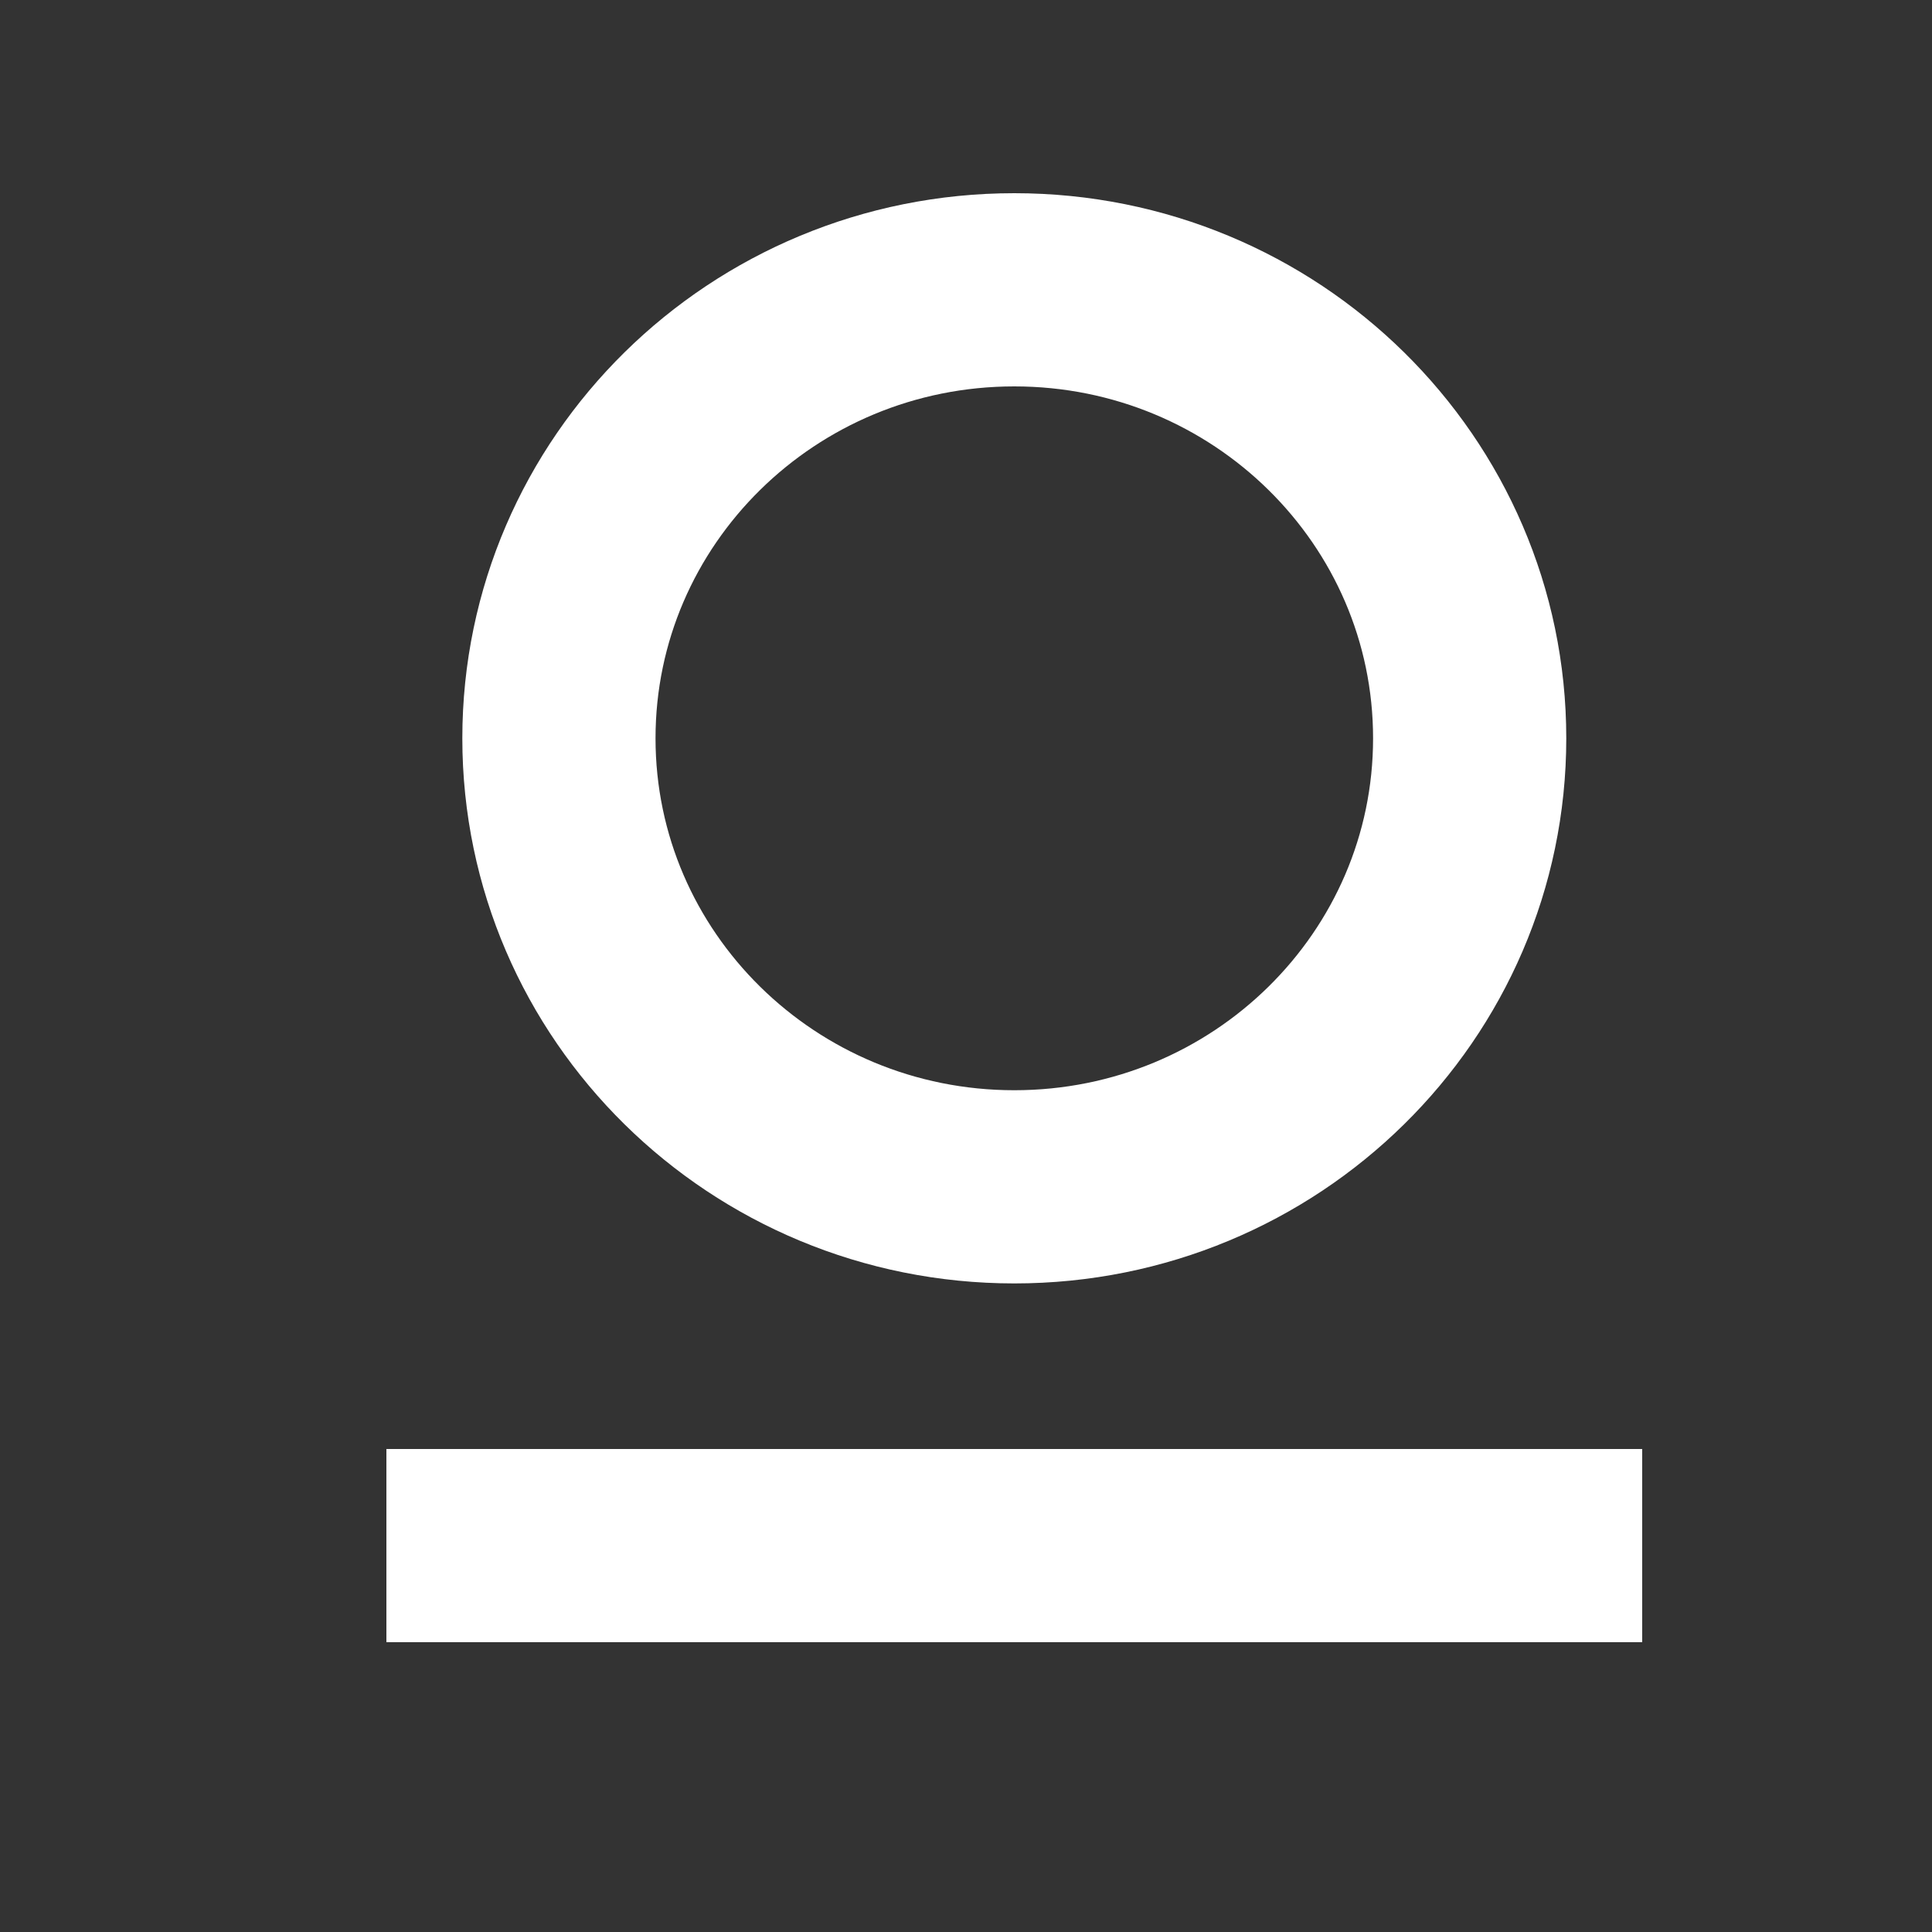
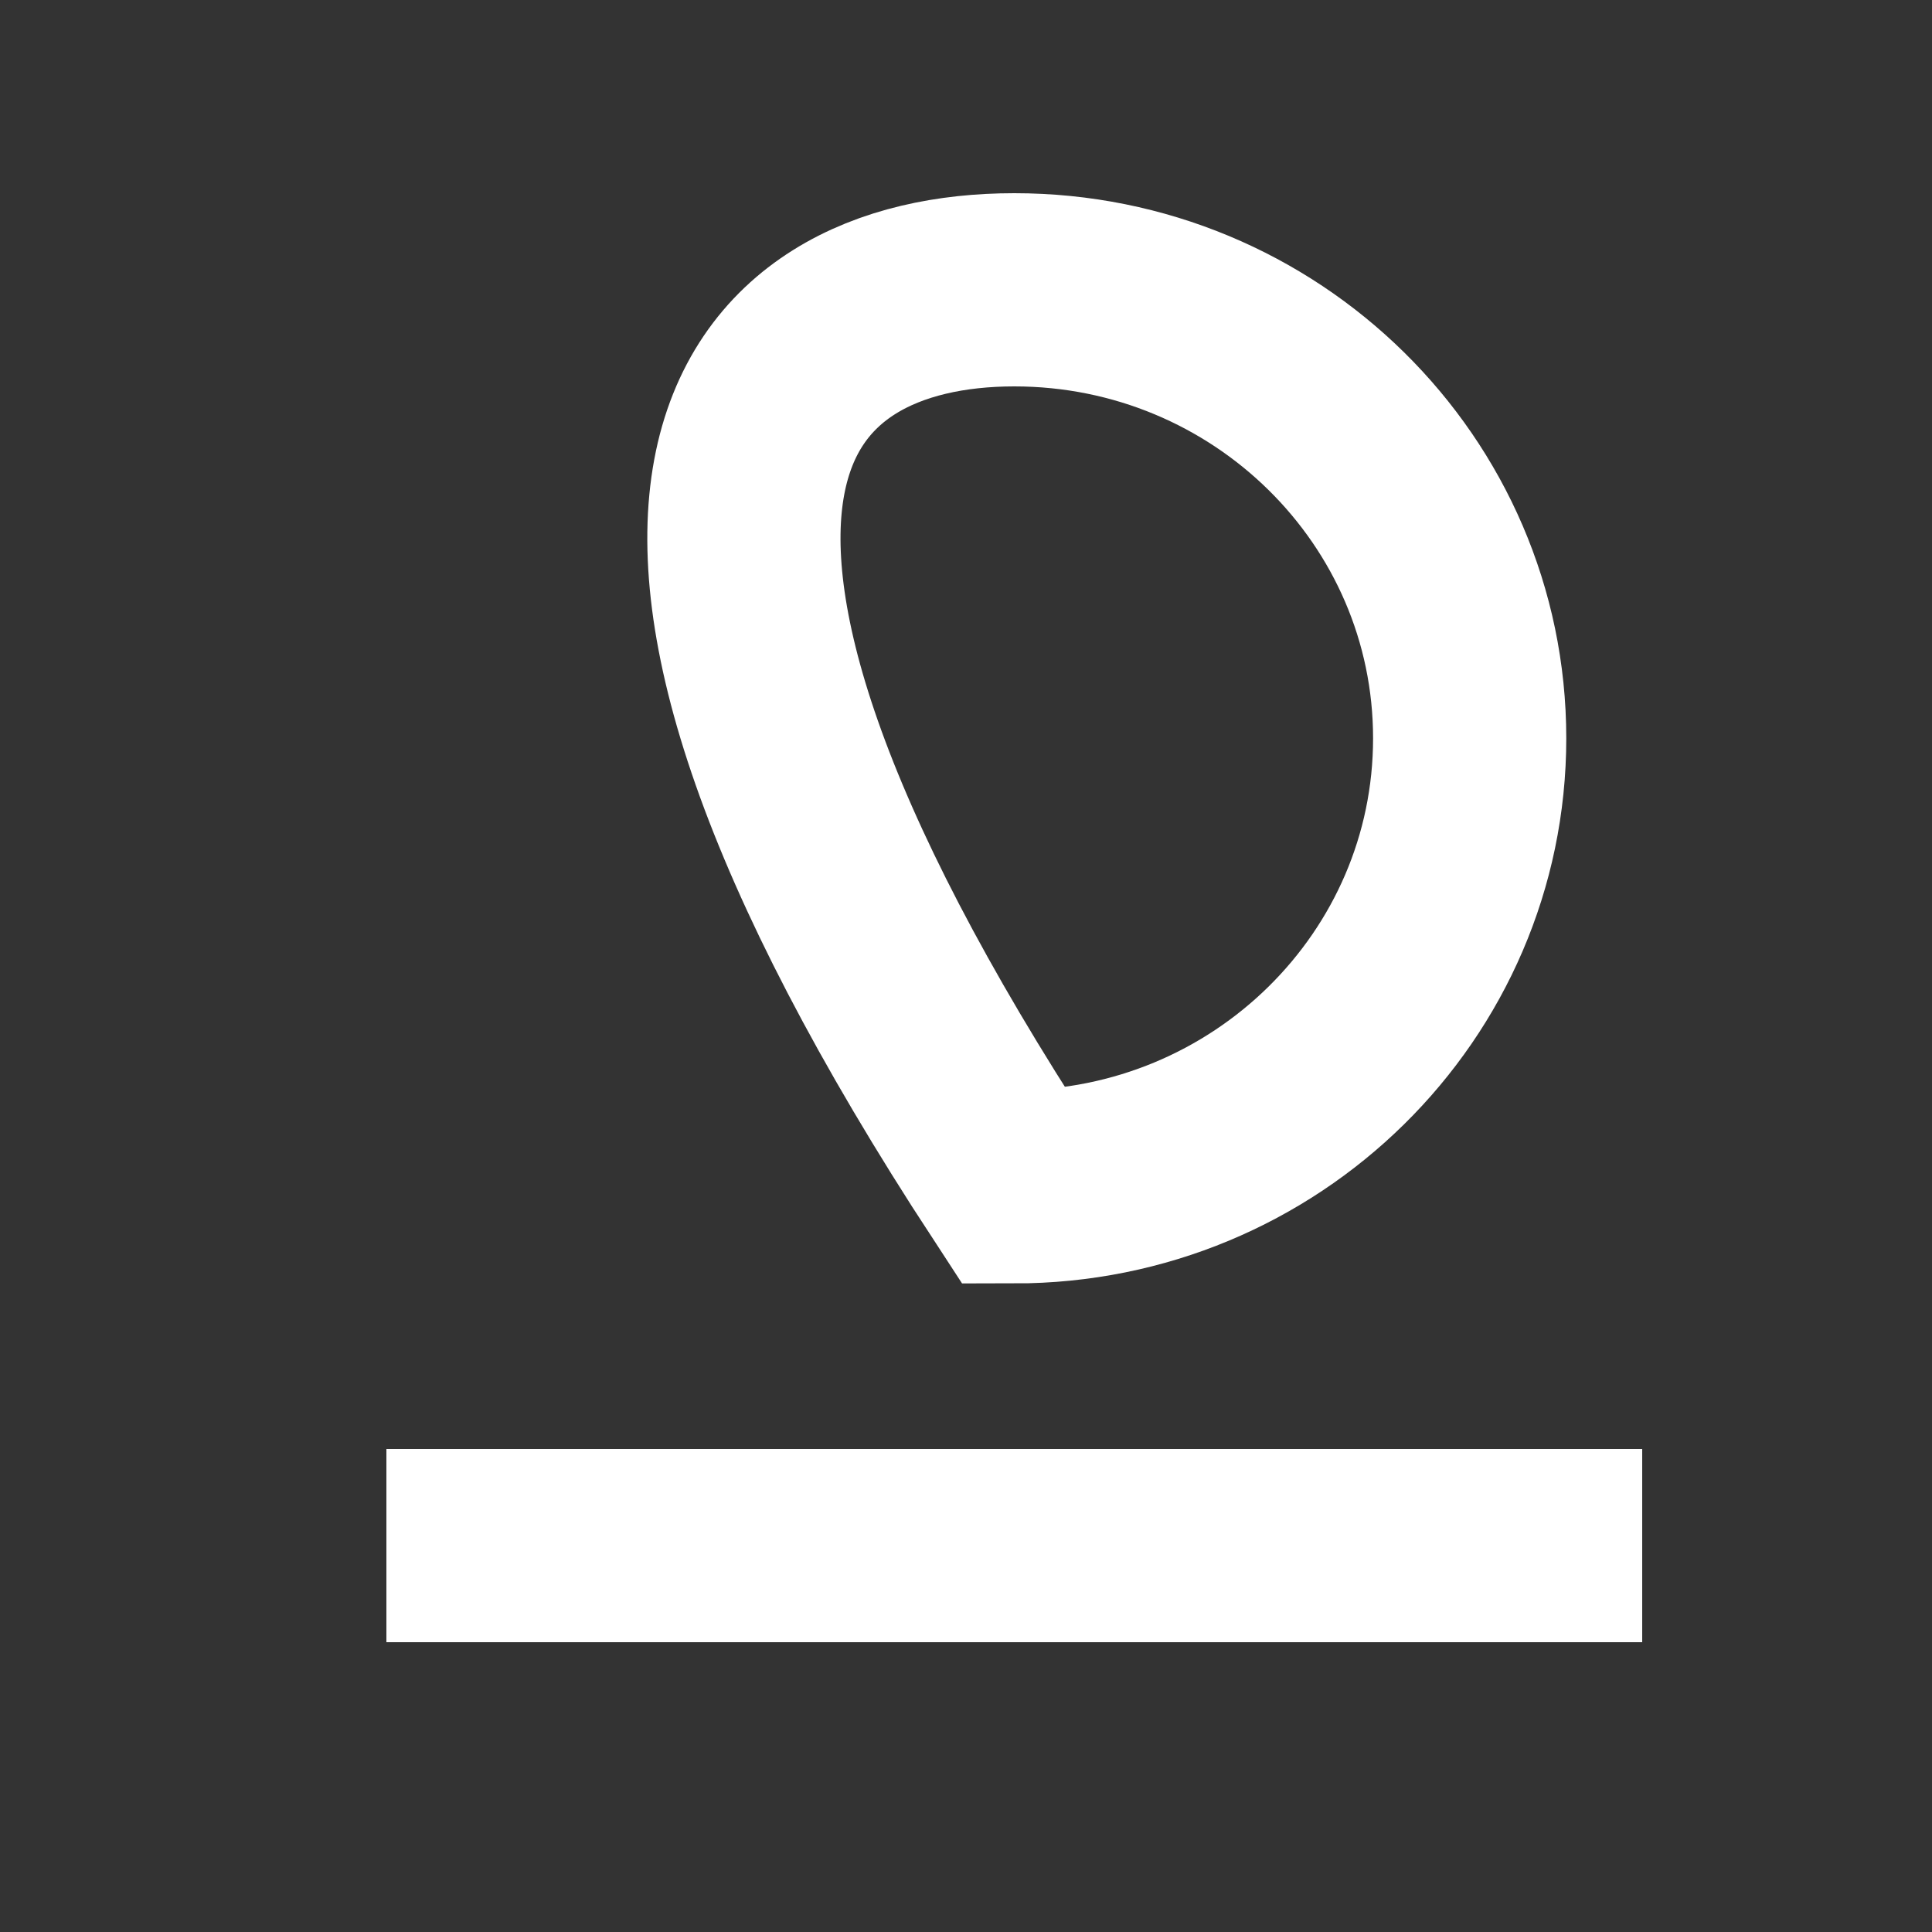
<svg xmlns="http://www.w3.org/2000/svg" width="20" height="20" viewBox="0 0 20 20" fill="none">
  <rect x="0" y="0" width="20" height="20" fill="#333333" stroke="none" />
-   <path d="M4 16H17M15.214 7.643C15.214 10.207 13.104 12.286 10.5 12.286C7.896 12.286 5.786 10.207 5.786 7.643C5.786 5.079 7.896 3 10.5 3C13.104 3 15.214 5.079 15.214 7.643Z" stroke="white" stroke-width="2" />
+   <path d="M4 16H17M15.214 7.643C15.214 10.207 13.104 12.286 10.5 12.286C5.786 5.079 7.896 3 10.5 3C13.104 3 15.214 5.079 15.214 7.643Z" stroke="white" stroke-width="2" />
</svg>